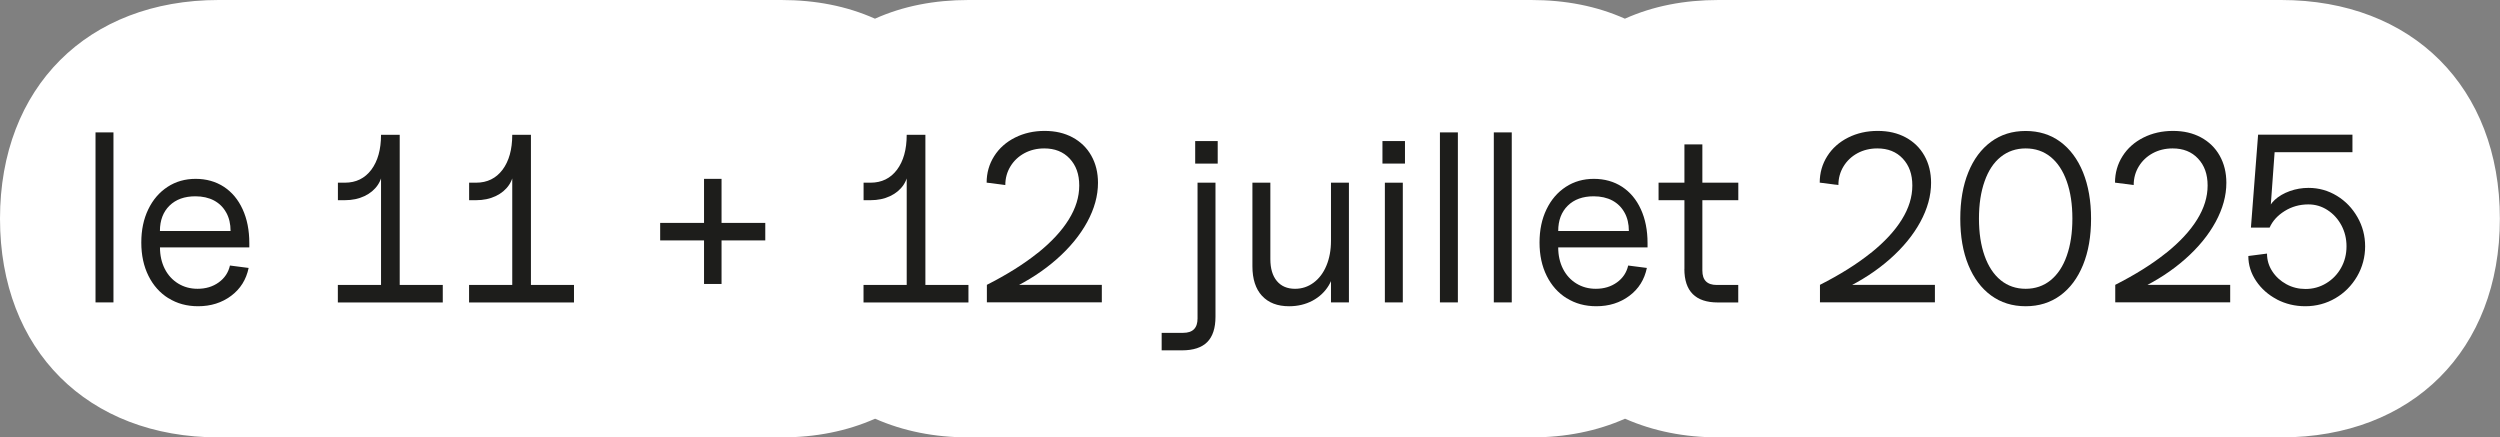
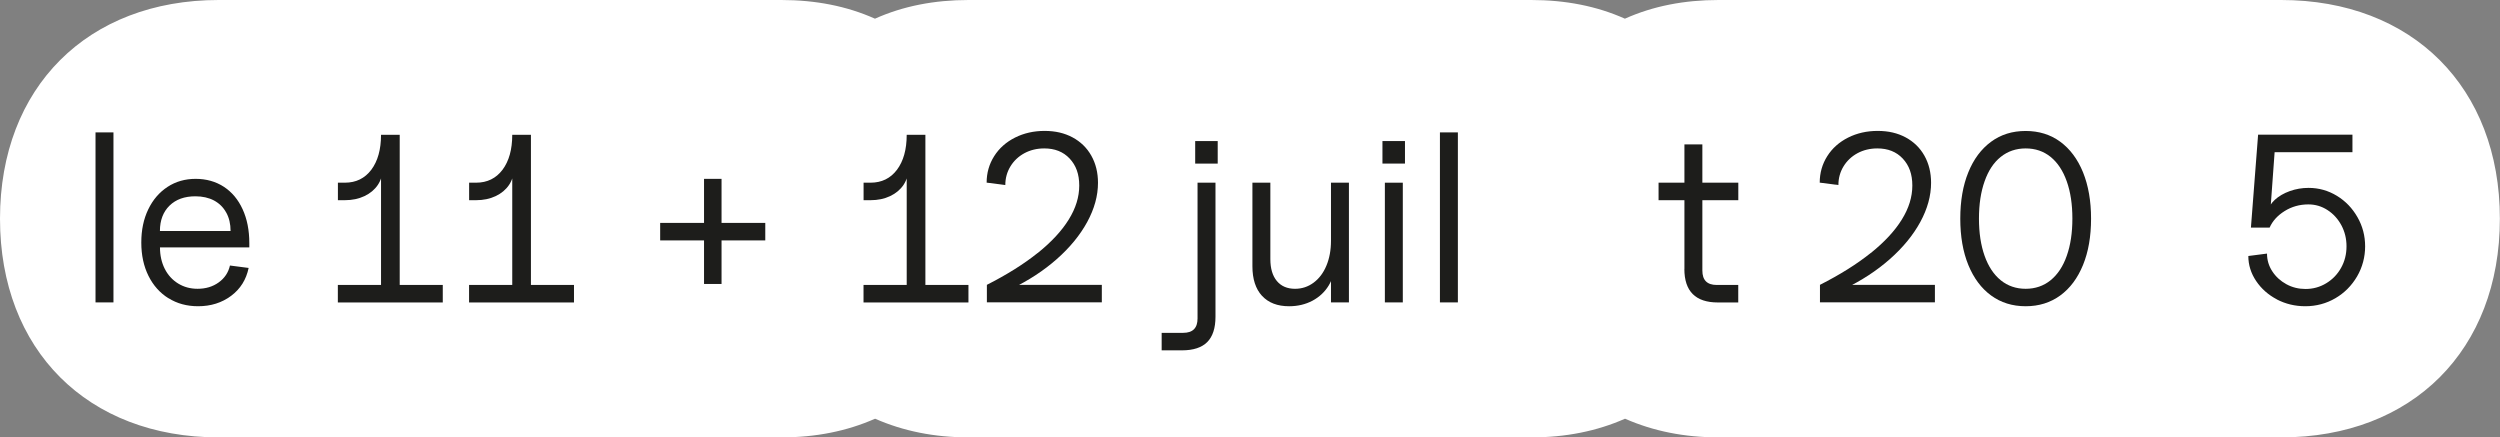
<svg xmlns="http://www.w3.org/2000/svg" id="Calque_2" data-name="Calque 2" viewBox="0 0 404.1 70.7">
  <rect x="0" y="0" width="404.1" height="70.7" fill="#808080" stroke="none" />
  <defs>
    <style>      .cls-1 {        fill: #1d1d1b;      }      .cls-2 {        fill: #fff;      }    </style>
  </defs>
  <g id="txt">
    <g>
      <path class="cls-2" d="M277.82,70.7c-5.56,0-10.61-1.02-15.15-3.02-4.55,2.01-9.6,3.02-15.15,3.02h-90.92c-5.56,0-10.61-1.02-15.15-3.02-4.55,2.01-9.6,3.02-15.15,3.02H35.36C14.14,70.7,0,56.57,0,35.35S14.14,0,35.36,0h90.92c5.56,0,10.61.99,15.15,3.02,4.55-2.04,9.6-3.02,15.15-3.02h90.92c5.56,0,10.61.99,15.15,3.02,4.55-2.04,9.6-3.02,15.15-3.02h90.92c21.22,0,35.36,14.13,35.36,35.35s-14.14,35.35-35.36,35.35h-90.92Z" />
      <g>
        <path class="cls-1" d="M15.44,21.4h2.9v27.48h-2.9v-27.48Z" />
        <path class="cls-1" d="M27.23,48.21c-1.38-.86-2.46-2.07-3.23-3.62-.77-1.55-1.16-3.34-1.16-5.38s.37-3.8,1.12-5.36c.75-1.56,1.79-2.77,3.12-3.64s2.84-1.3,4.55-1.3,3.24.43,4.55,1.28c1.3.85,2.32,2.06,3.04,3.64.72,1.57,1.08,3.39,1.08,5.46v.7h-14.44c0,1.29.26,2.45.77,3.46s1.24,1.81,2.17,2.38,1.97.85,3.14.85c1.32,0,2.45-.34,3.41-1.03.95-.68,1.56-1.59,1.82-2.73l3.02.39c-.39,1.88-1.33,3.39-2.83,4.51-1.5,1.12-3.28,1.68-5.34,1.68-1.81,0-3.4-.43-4.78-1.3ZM36.57,34.37c-.46-.85-1.12-1.5-1.97-1.96-.85-.45-1.86-.68-3.02-.68-1.75,0-3.15.5-4.18,1.51-1.03,1.01-1.55,2.38-1.55,4.1h11.42c0-1.14-.23-2.13-.7-2.98Z" />
        <path class="cls-1" d="M61.58,27.21h.27c0,1.01-.26,1.9-.77,2.67-.52.77-1.24,1.38-2.17,1.82s-1.99.66-3.17.66h-1.12v-2.83h1.12c1.81,0,3.23-.7,4.28-2.09,1.04-1.39,1.57-3.28,1.57-5.65h3.02v25.43h-3.02v-20.01ZM54.61,46.06h16.96v2.83h-16.96v-2.83Z" />
        <path class="cls-1" d="M82.79,27.21h.27c0,1.01-.26,1.9-.77,2.67-.52.77-1.24,1.38-2.17,1.82s-1.99.66-3.17.66h-1.12v-2.83h1.12c1.81,0,3.23-.7,4.28-2.09,1.04-1.39,1.57-3.28,1.57-5.65h3.02v25.43h-3.02v-20.01ZM75.82,46.06h16.96v2.83h-16.96v-2.83Z" />
        <path class="cls-1" d="M106.71,36.03h16.99v2.83h-16.99v-2.83ZM113.8,28.91h2.83v16.99h-2.83v-16.99Z" />
        <path class="cls-1" d="M146.55,27.21h.27c0,1.01-.26,1.9-.77,2.67-.52.77-1.24,1.38-2.17,1.82s-1.99.66-3.17.66h-1.12v-2.83h1.12c1.81,0,3.23-.7,4.28-2.09,1.04-1.39,1.57-3.28,1.57-5.65h3.02v25.43h-3.02v-20.01ZM139.58,46.06h16.96v2.83h-16.96v-2.83Z" />
        <path class="cls-1" d="M167.72,40.91c2.22-1.78,3.9-3.59,5.03-5.42,1.14-1.83,1.7-3.66,1.7-5.5s-.52-3.26-1.55-4.36c-1.03-1.1-2.4-1.64-4.1-1.64-1.19,0-2.26.26-3.21.77-.96.52-1.71,1.23-2.26,2.13s-.83,1.91-.83,3.02l-3.02-.39c0-1.57.41-3,1.22-4.28.81-1.28,1.94-2.28,3.37-3,1.43-.72,3.03-1.08,4.78-1.08s3.21.35,4.51,1.04c1.3.7,2.32,1.68,3.04,2.96s1.08,2.74,1.08,4.39c0,2.09-.58,4.2-1.74,6.33-1.16,2.13-2.8,4.13-4.92,6-2.12,1.87-4.58,3.48-7.39,4.82l-1.16-.66h15.83v2.83h-18.58v-2.83c3.25-1.65,5.99-3.37,8.21-5.15Z" />
        <path class="cls-1" d="M187.77,53.8h3.48c.77,0,1.35-.19,1.74-.58s.58-.97.58-1.74v-21.95h2.9v21.68c0,1.83-.45,3.19-1.33,4.08-.89.89-2.25,1.34-4.08,1.34h-3.29v-2.83ZM193.19,22.8h3.64v3.64h-3.64v-3.64Z" />
        <path class="cls-1" d="M203.99,47.82c-1.03-1.12-1.55-2.72-1.55-4.78v-13.51h2.9v12.35c0,1.52.35,2.7,1.05,3.54.7.84,1.68,1.26,2.94,1.26,1.11,0,2.11-.33,3-.99s1.58-1.57,2.07-2.75c.49-1.17.74-2.51.74-4.01l.58,3.72c0,1.29-.32,2.46-.95,3.5-.63,1.04-1.51,1.86-2.63,2.46-1.12.59-2.38.89-3.77.89-1.88,0-3.34-.56-4.37-1.68ZM215.14,29.53h2.9v19.35h-2.9v-19.35Z" />
        <path class="cls-1" d="M223.46,22.8h3.64v3.64h-3.64v-3.64ZM223.85,29.53h2.9v19.35h-2.9v-19.35Z" />
        <path class="cls-1" d="M232.75,21.4h2.9v27.48h-2.9v-27.48Z" />
-         <path class="cls-1" d="M241.46,21.4h2.9v27.48h-2.9v-27.48Z" />
-         <path class="cls-1" d="M253.24,48.21c-1.38-.86-2.46-2.07-3.23-3.62-.77-1.55-1.16-3.34-1.16-5.38s.37-3.8,1.12-5.36c.75-1.56,1.79-2.77,3.12-3.64s2.84-1.3,4.55-1.3,3.24.43,4.55,1.28c1.3.85,2.32,2.06,3.04,3.64.72,1.57,1.08,3.39,1.08,5.46v.7h-14.44c0,1.29.26,2.45.77,3.46s1.24,1.81,2.17,2.38,1.97.85,3.14.85c1.32,0,2.45-.34,3.41-1.03.95-.68,1.56-1.59,1.82-2.73l3.02.39c-.39,1.88-1.33,3.39-2.83,4.51-1.5,1.12-3.28,1.68-5.34,1.68-1.81,0-3.4-.43-4.78-1.3ZM262.59,34.37c-.46-.85-1.12-1.5-1.97-1.96-.85-.45-1.86-.68-3.02-.68-1.75,0-3.15.5-4.18,1.51-1.03,1.01-1.55,2.38-1.55,4.1h11.42c0-1.14-.23-2.13-.7-2.98Z" />
        <path class="cls-1" d="M268.09,29.53h12.89v2.83h-12.89v-2.83ZM272.27,43.47v-20.13h2.9v20.4c0,.77.19,1.35.58,1.74.39.39.97.58,1.74.58h3.48v2.83h-3.29c-3.61,0-5.42-1.81-5.42-5.42Z" />
        <path class="cls-1" d="M302.38,40.91c2.22-1.78,3.9-3.59,5.03-5.42,1.14-1.83,1.7-3.66,1.7-5.5s-.52-3.26-1.55-4.36c-1.03-1.1-2.4-1.64-4.1-1.64-1.19,0-2.26.26-3.21.77-.96.52-1.71,1.23-2.26,2.13s-.83,1.91-.83,3.02l-3.02-.39c0-1.57.41-3,1.22-4.28.81-1.28,1.94-2.28,3.37-3,1.43-.72,3.03-1.08,4.78-1.08s3.21.35,4.51,1.04c1.3.7,2.32,1.68,3.04,2.96s1.08,2.74,1.08,4.39c0,2.09-.58,4.2-1.74,6.33-1.16,2.13-2.8,4.13-4.92,6-2.12,1.87-4.58,3.48-7.39,4.82l-1.16-.66h15.83v2.83h-18.58v-2.83c3.25-1.65,5.99-3.37,8.21-5.15Z" />
        <path class="cls-1" d="M321.84,47.76c-1.59-1.16-2.81-2.81-3.68-4.93-.87-2.13-1.3-4.63-1.3-7.49s.43-5.36,1.3-7.49c.86-2.13,2.09-3.77,3.68-4.94s3.45-1.74,5.59-1.74,4.01.58,5.59,1.74,2.81,2.81,3.68,4.94c.86,2.13,1.3,4.62,1.3,7.49s-.43,5.36-1.3,7.49c-.87,2.13-2.09,3.77-3.68,4.93-1.59,1.16-3.45,1.74-5.59,1.74s-4.01-.58-5.59-1.74ZM331.46,45.3c1.13-.92,2.01-2.23,2.61-3.95.61-1.72.91-3.72.91-6.02s-.3-4.3-.91-6.02c-.61-1.72-1.48-3.03-2.61-3.95-1.14-.92-2.48-1.37-4.03-1.37s-2.89.46-4.03,1.37-2.01,2.23-2.61,3.95c-.61,1.72-.91,3.72-.91,6.02s.3,4.3.91,6.02c.61,1.72,1.48,3.03,2.61,3.95,1.14.92,2.48,1.38,4.03,1.38s2.89-.46,4.03-1.38Z" />
-         <path class="cls-1" d="M350.11,40.91c2.22-1.78,3.9-3.59,5.03-5.42,1.14-1.83,1.7-3.66,1.7-5.5s-.52-3.26-1.55-4.36c-1.03-1.1-2.4-1.64-4.1-1.64-1.19,0-2.26.26-3.21.77-.96.52-1.71,1.23-2.26,2.13s-.83,1.91-.83,3.02l-3.02-.39c0-1.57.41-3,1.22-4.28.81-1.28,1.94-2.28,3.37-3,1.43-.72,3.03-1.08,4.78-1.08s3.21.35,4.51,1.04c1.3.7,2.32,1.68,3.04,2.96s1.08,2.74,1.08,4.39c0,2.09-.58,4.2-1.74,6.33-1.16,2.13-2.8,4.13-4.92,6-2.12,1.87-4.58,3.48-7.39,4.82l-1.16-.66h15.83v2.83h-18.58v-2.83c3.25-1.65,5.99-3.37,8.21-5.15Z" />
        <path class="cls-1" d="M368.05,48.4c-1.41-.74-2.53-1.73-3.37-2.98-.84-1.25-1.26-2.6-1.26-4.04l3.02-.39c0,1.03.28,1.99.85,2.86.57.88,1.33,1.57,2.28,2.09.95.52,1.99.77,3.1.77,1.21,0,2.33-.31,3.35-.93s1.82-1.45,2.4-2.5c.58-1.04.87-2.2.87-3.46s-.28-2.37-.83-3.41c-.56-1.03-1.3-1.85-2.25-2.46-.94-.61-1.97-.91-3.08-.91-1.42,0-2.7.36-3.85,1.08s-1.95,1.61-2.42,2.67h-3.02l1.16-15.02h15.25v2.83h-12.58l-.7,9.64h-.43c.13-.7.52-1.34,1.16-1.94.64-.59,1.45-1.06,2.42-1.41.97-.35,1.98-.52,3.04-.52,1.65,0,3.17.43,4.57,1.28s2.5,2,3.33,3.45,1.24,3.02,1.24,4.72-.43,3.37-1.3,4.86c-.87,1.48-2.03,2.66-3.5,3.52-1.47.86-3.1,1.3-4.88,1.3-1.65,0-3.18-.37-4.59-1.1Z" />
      </g>
    </g>
  </g>
</svg>